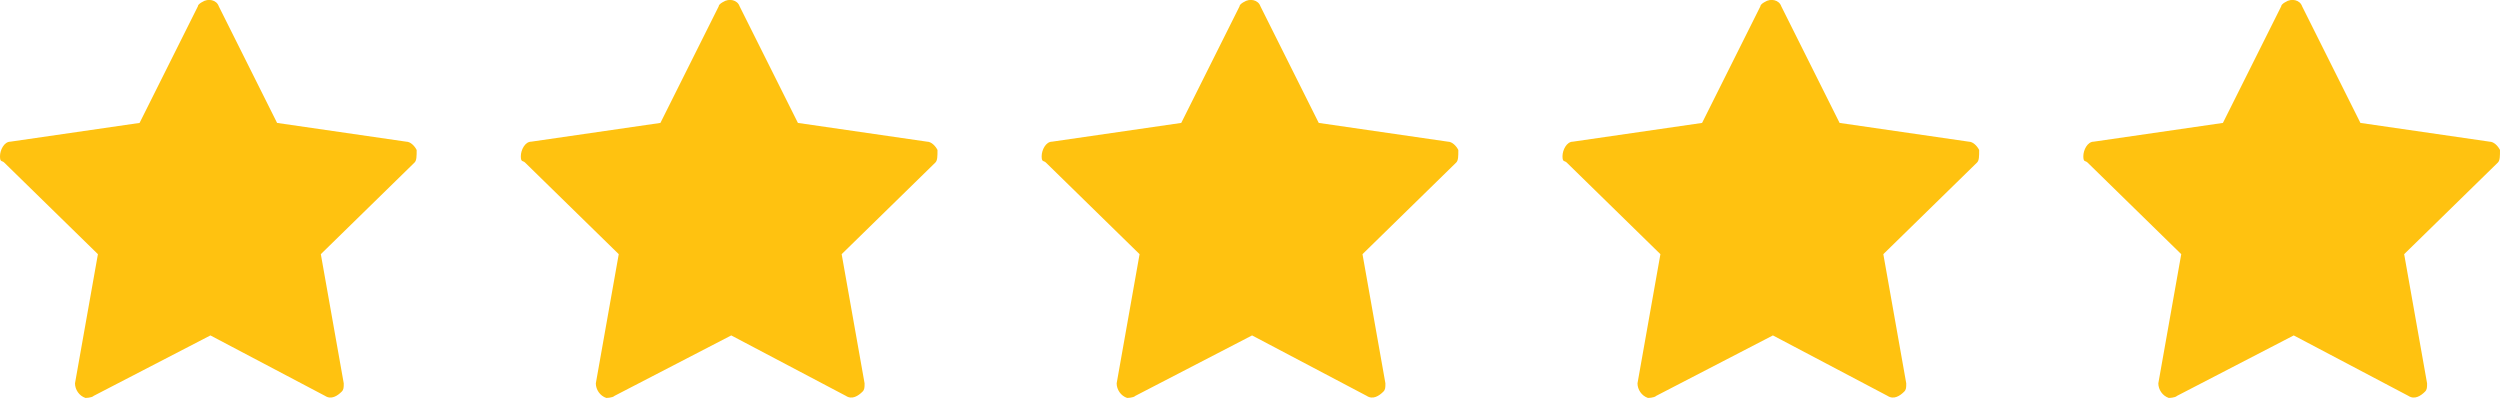
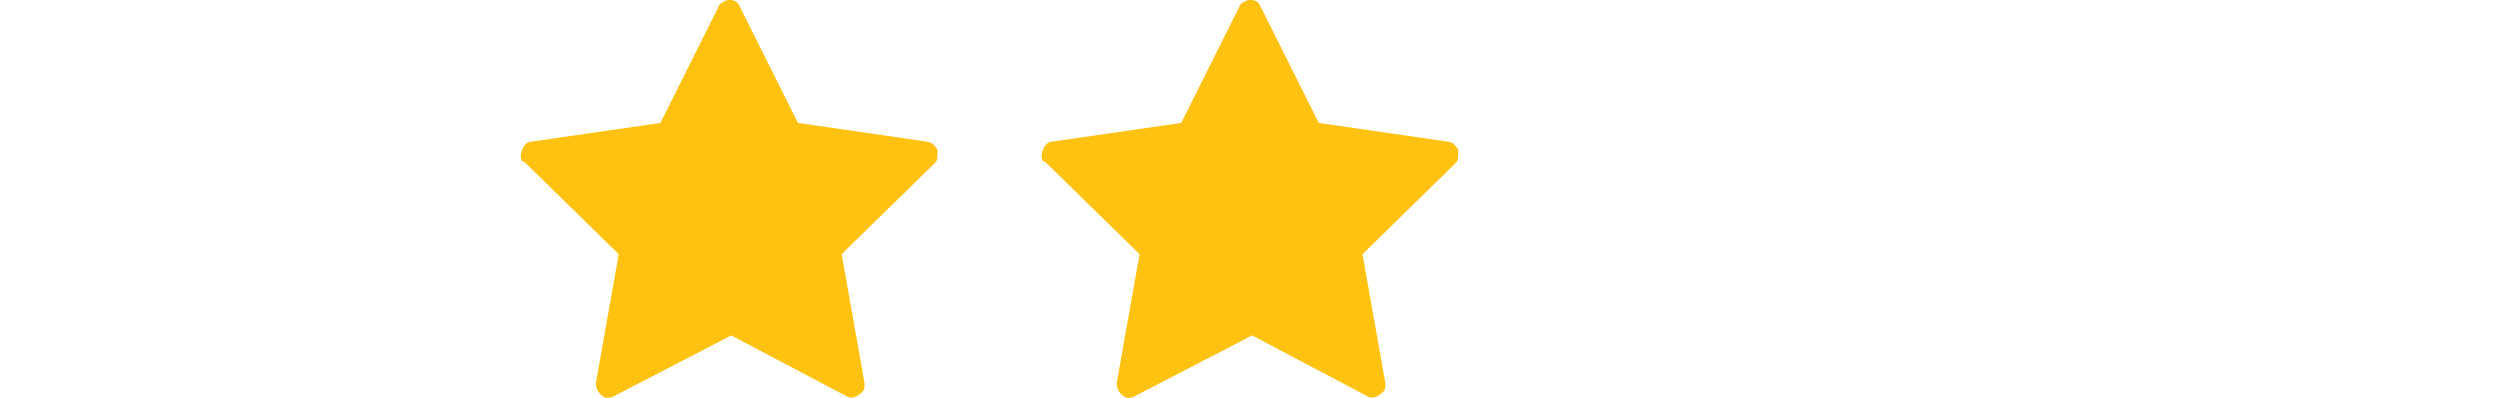
<svg xmlns="http://www.w3.org/2000/svg" version="1.1" viewBox="0 0 120 19.1">
  <defs>
    <style>
      .cls-1 {
        fill: #ffc210;
      }
    </style>
  </defs>
  <g>
    <g id="Warstwa_1">
      <g id="Group_14">
        <g id="star">
          <g id="Group_9">
-             <path id="Path_50" class="cls-1" d="M20,7.2c-.1-.2-.3-.4-.5-.4l-6.2-.9L10.5.3c-.1-.3-.5-.4-.8-.2,0,0-.2.1-.2.2l-2.8,5.6-6.2.9c-.3,0-.5.4-.5.7s.1.2.2.3l4.5,4.4-1.1,6.2c0,.3.2.6.5.7,0,0,.3,0,.4-.1l5.6-2.9,5.5,2.9c.3.2.6,0,.8-.2.1-.1.1-.2.1-.4l-1.1-6.2,4.5-4.4c.1-.1.1-.3.1-.6Z" />
-           </g>
+             </g>
        </g>
        <g id="star-2">
          <g id="Group_9-2">
            <path id="Path_50-2" class="cls-1" d="M45,7.2c-.1-.2-.3-.4-.5-.4l-6.2-.9-2.8-5.6c-.1-.3-.5-.4-.8-.2,0,0-.2.1-.2.2l-2.8,5.6-6.2.9c-.3,0-.5.4-.5.7s.1.2.2.3l4.5,4.4-1.1,6.2c0,.3.2.6.5.7,0,0,.3,0,.4-.1l5.6-2.9,5.5,2.9c.3.2.6,0,.8-.2.1-.1.1-.2.1-.4l-1.1-6.2,4.5-4.4c.1-.1.1-.3.1-.6Z" />
          </g>
        </g>
        <g id="star-3">
          <g id="Group_9-3">
            <path id="Path_50-3" class="cls-1" d="M70,7.2c-.1-.2-.3-.4-.5-.4l-6.2-.9-2.8-5.6c-.1-.3-.5-.4-.8-.2,0,0-.2.1-.2.2l-2.8,5.6-6.2.9c-.3,0-.5.4-.5.7s.1.2.2.3l4.5,4.4-1.1,6.2c0,.3.2.6.5.7,0,0,.3,0,.4-.1l5.6-2.9,5.5,2.9c.3.2.6,0,.8-.2.1-.1.1-.2.1-.4l-1.1-6.2,4.5-4.4c.1-.1.1-.3.1-.6Z" />
          </g>
        </g>
        <g id="star-4">
          <g id="Group_9-4">
-             <path id="Path_50-4" class="cls-1" d="M95,7.2c-.1-.2-.3-.4-.5-.4l-6.2-.9-2.8-5.6c-.1-.3-.5-.4-.8-.2,0,0-.2.1-.2.2l-2.8,5.6-6.2.9c-.3,0-.5.4-.5.7s.1.2.2.3l4.5,4.4-1.1,6.2c0,.3.2.6.5.7,0,0,.3,0,.4-.1l5.6-2.9,5.5,2.9c.3.2.6,0,.8-.2.1-.1.1-.2.1-.4l-1.1-6.2,4.5-4.4c.1-.1.1-.3.1-.6Z" />
-           </g>
+             </g>
        </g>
        <g id="star-5">
          <g id="Group_9-5">
-             <path id="Path_50-5" class="cls-1" d="M120,7.2c-.1-.2-.3-.4-.5-.4l-6.2-.9-2.8-5.6c-.1-.3-.5-.4-.8-.2,0,0-.2.1-.2.2l-2.8,5.6-6.2.9c-.3,0-.5.4-.5.7s.1.2.2.3l4.5,4.4-1.1,6.2c0,.3.2.6.5.7,0,0,.3,0,.4-.1l5.6-2.9,5.5,2.9c.3.2.6,0,.8-.2.1-.1.1-.2.1-.4l-1.1-6.2,4.5-4.4c.1-.1.1-.3.1-.6Z" />
-           </g>
+             </g>
        </g>
      </g>
    </g>
  </g>
</svg>